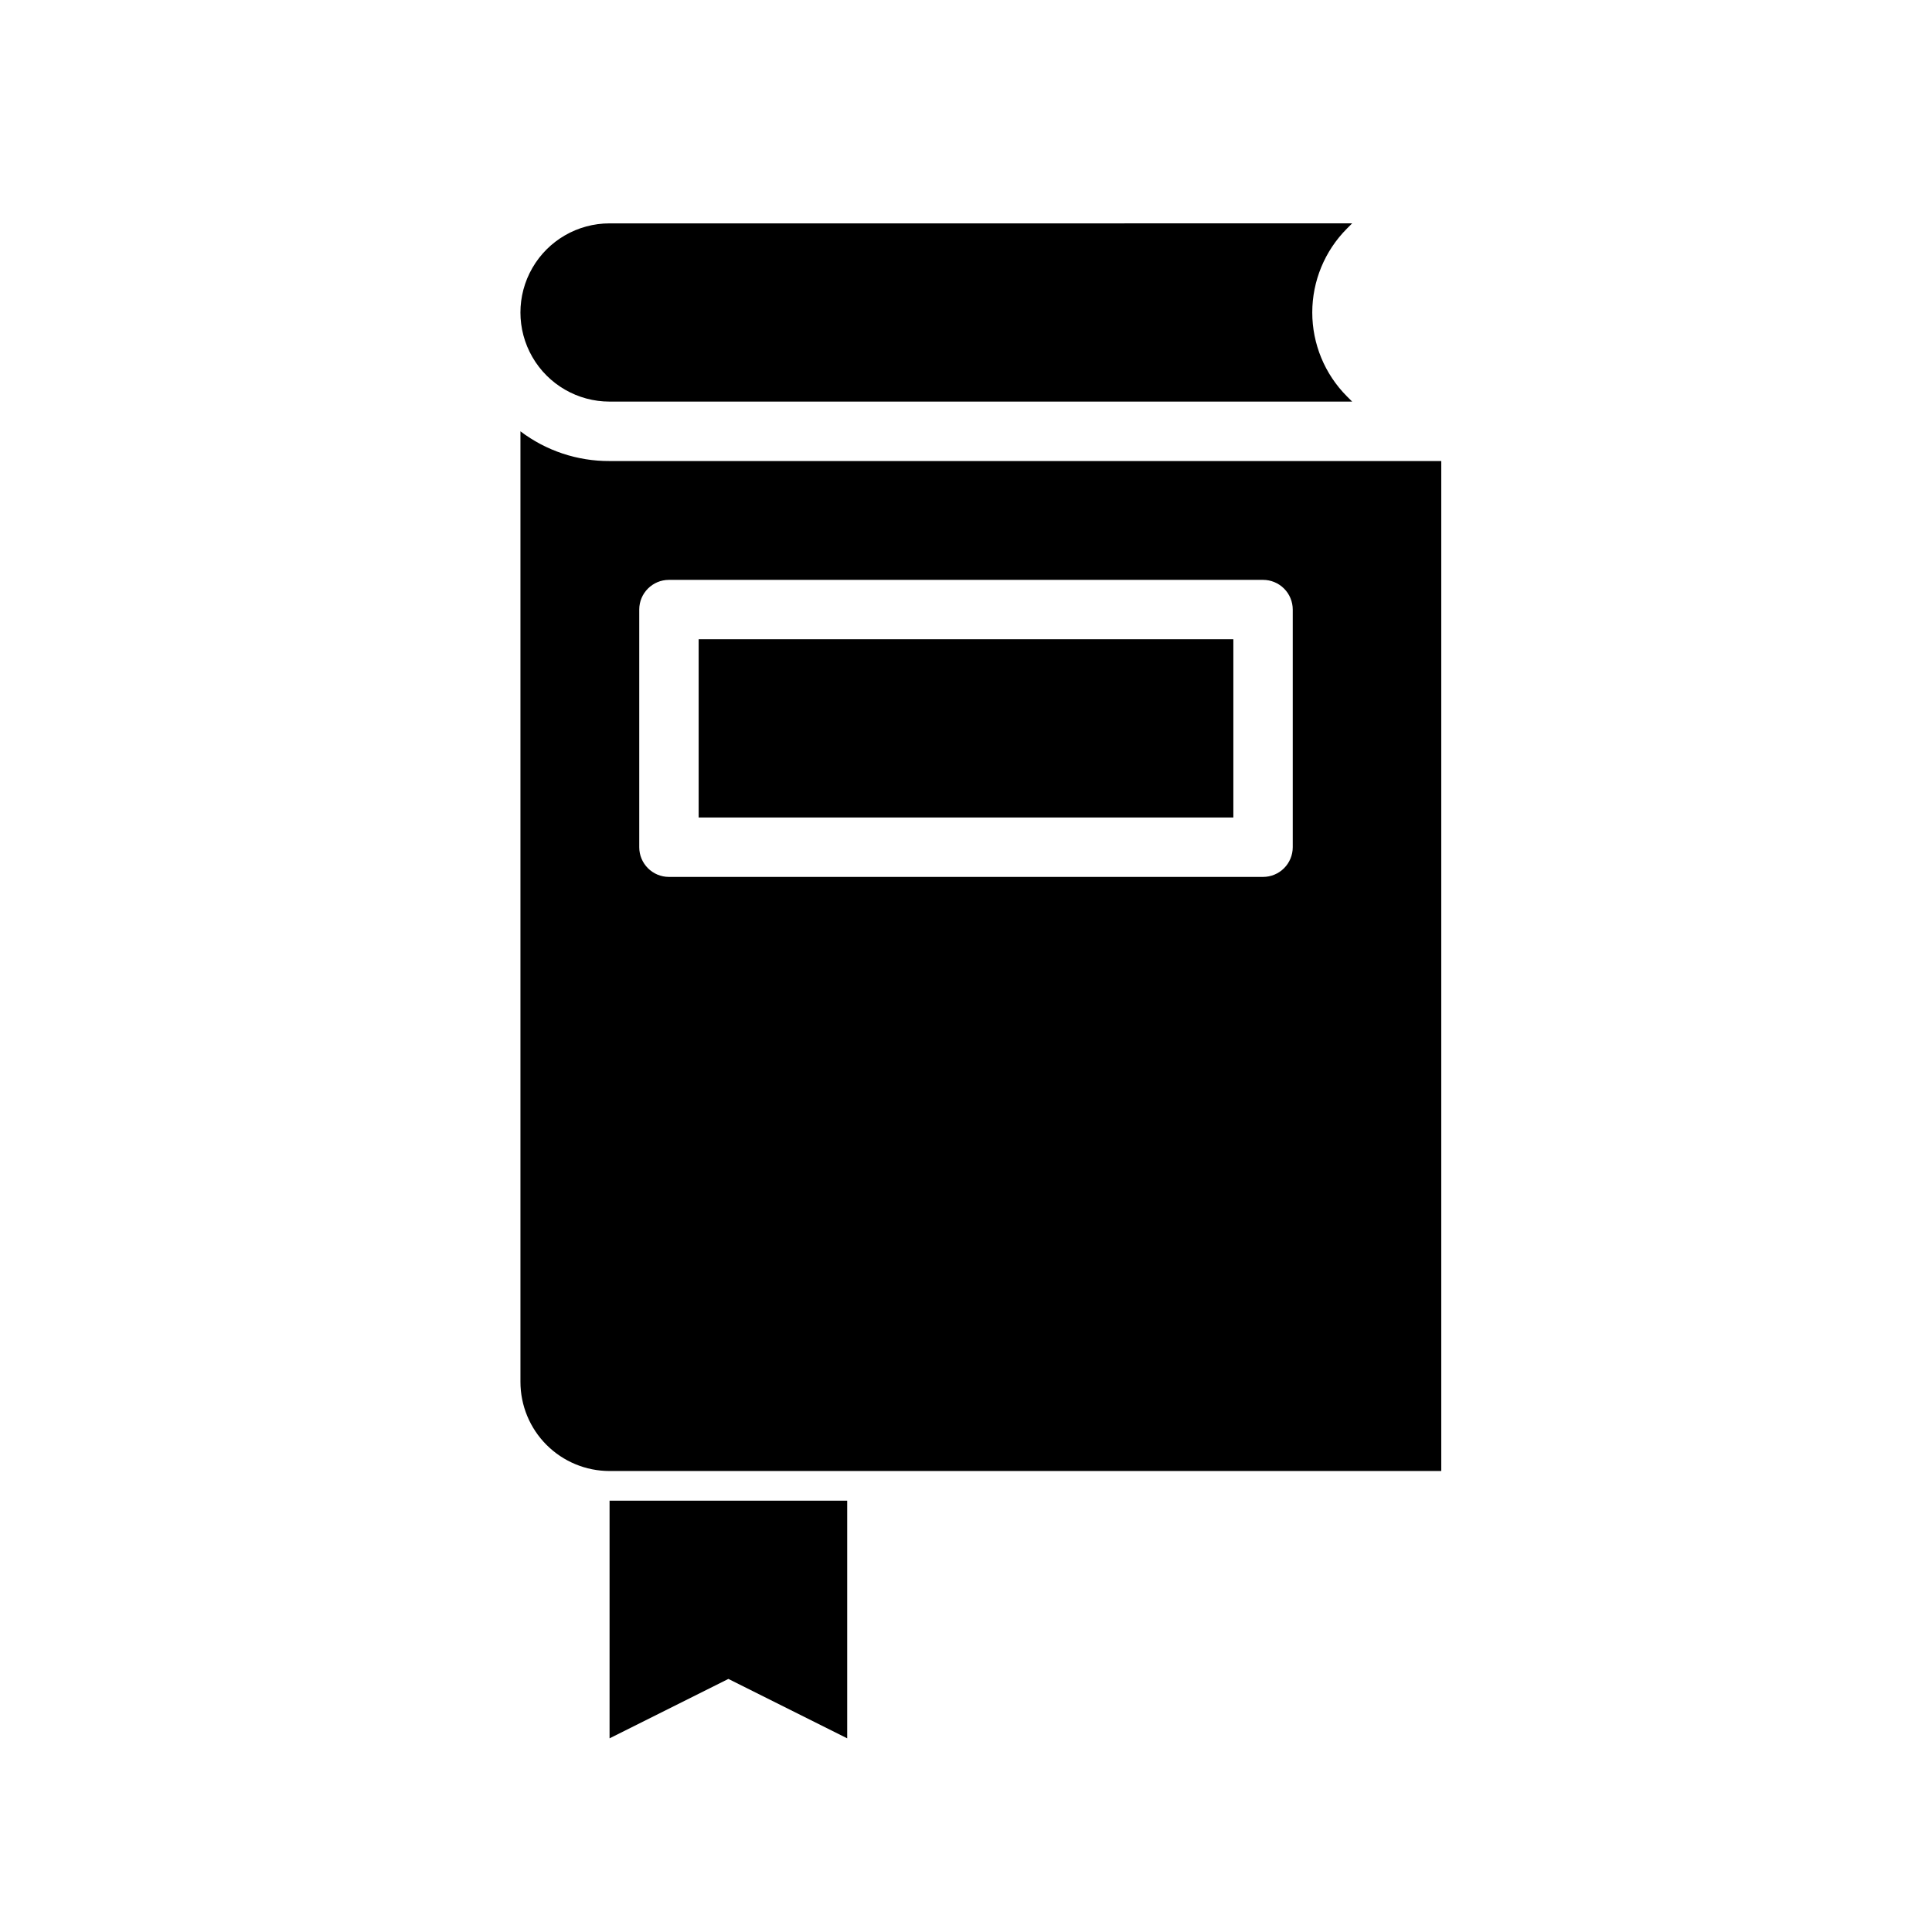
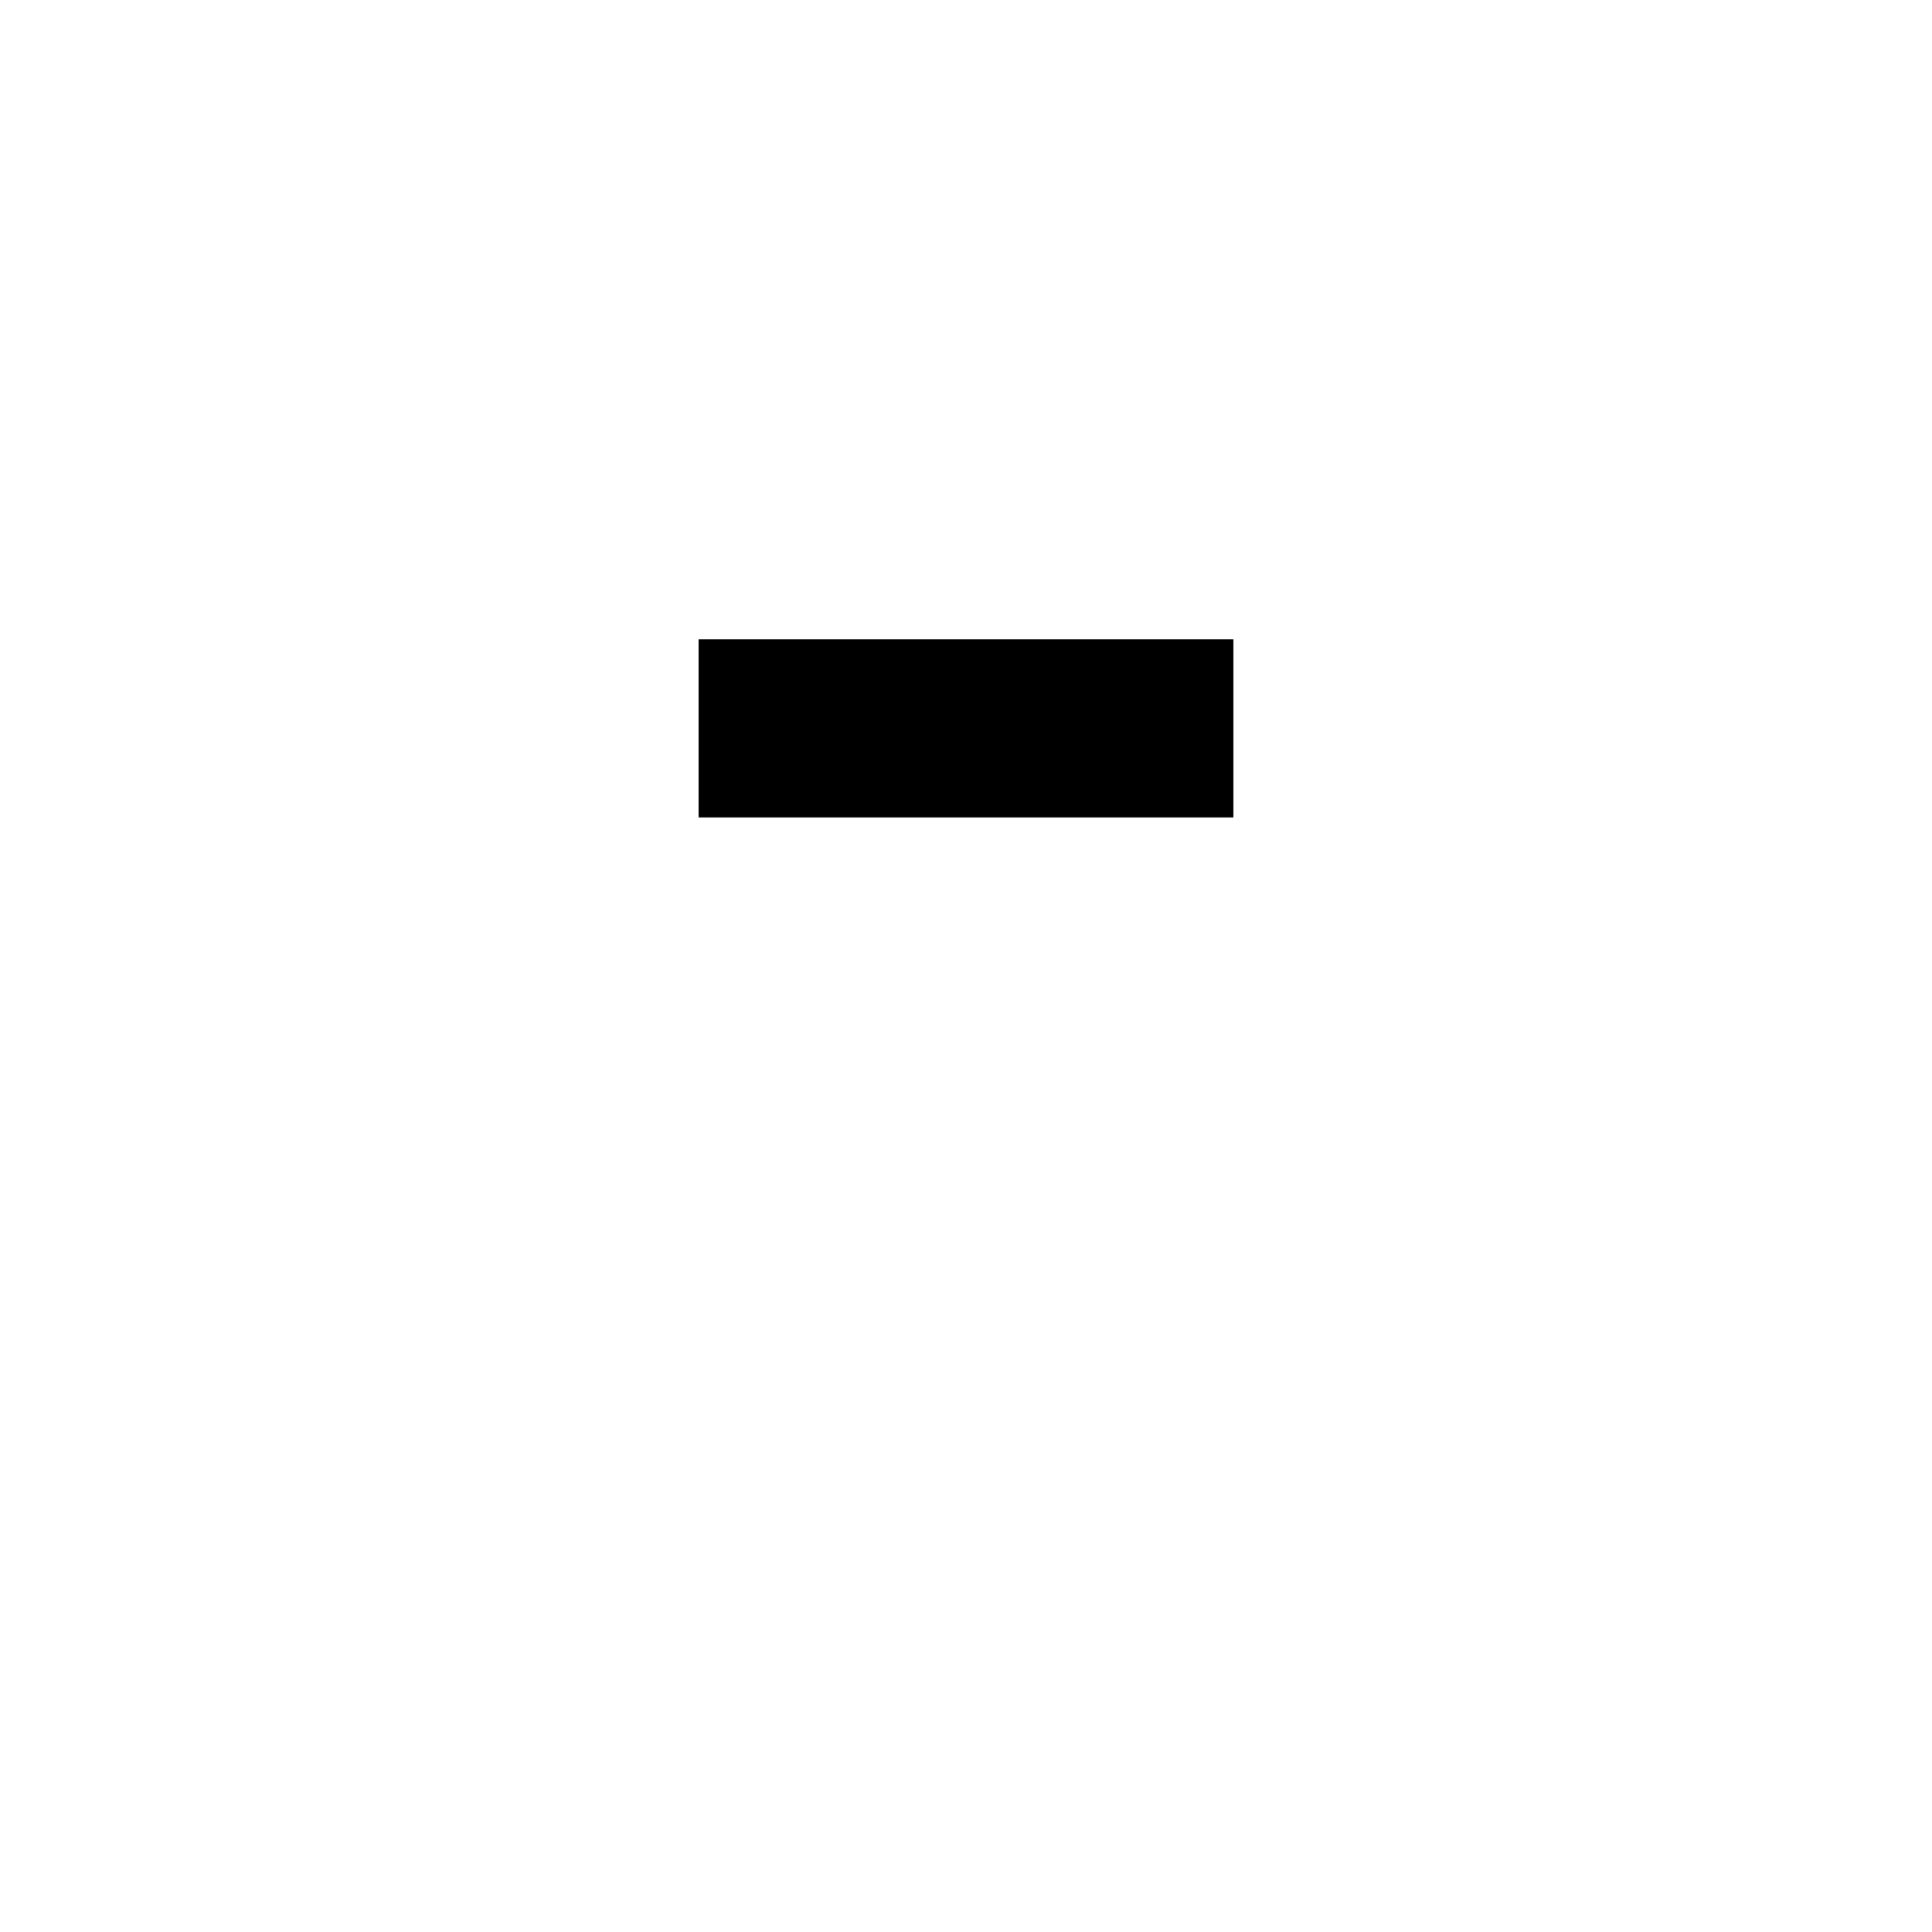
<svg xmlns="http://www.w3.org/2000/svg" fill="#000000" width="800px" height="800px" version="1.1" viewBox="144 144 512 512">
  <g>
-     <path d="m305.54 541.7v62.977l31.488-15.746 31.488 15.746v-62.977" />
-     <path d="m305.54 266.18c-8.523 0.043-16.824-2.723-23.617-7.875v251.91c0 6.262 2.488 12.27 6.918 16.699 4.43 4.43 10.434 6.918 16.699 6.918h220.41v-267.65zm181.05 102.34c0 2.086-0.828 4.09-2.305 5.566-1.477 1.477-3.481 2.305-5.566 2.305h-157.44c-4.348 0-7.871-3.523-7.871-7.871v-62.977c0-4.348 3.523-7.871 7.871-7.871h157.44c2.086 0 4.09 0.828 5.566 2.305 1.477 1.477 2.305 3.477 2.305 5.566z" />
    <path d="m329.15 313.41h141.7v47.23h-141.7z" />
-     <path d="m500.92 204.61 1.418-1.418-196.8 0.004c-8.438 0-16.234 4.5-20.453 11.809-4.219 7.305-4.219 16.309 0 23.613 4.219 7.309 12.016 11.809 20.453 11.809h196.8l-1.418-1.418c-5.863-5.898-9.156-13.879-9.156-22.199 0-8.316 3.293-16.297 9.156-22.199z" />
  </g>
</svg>